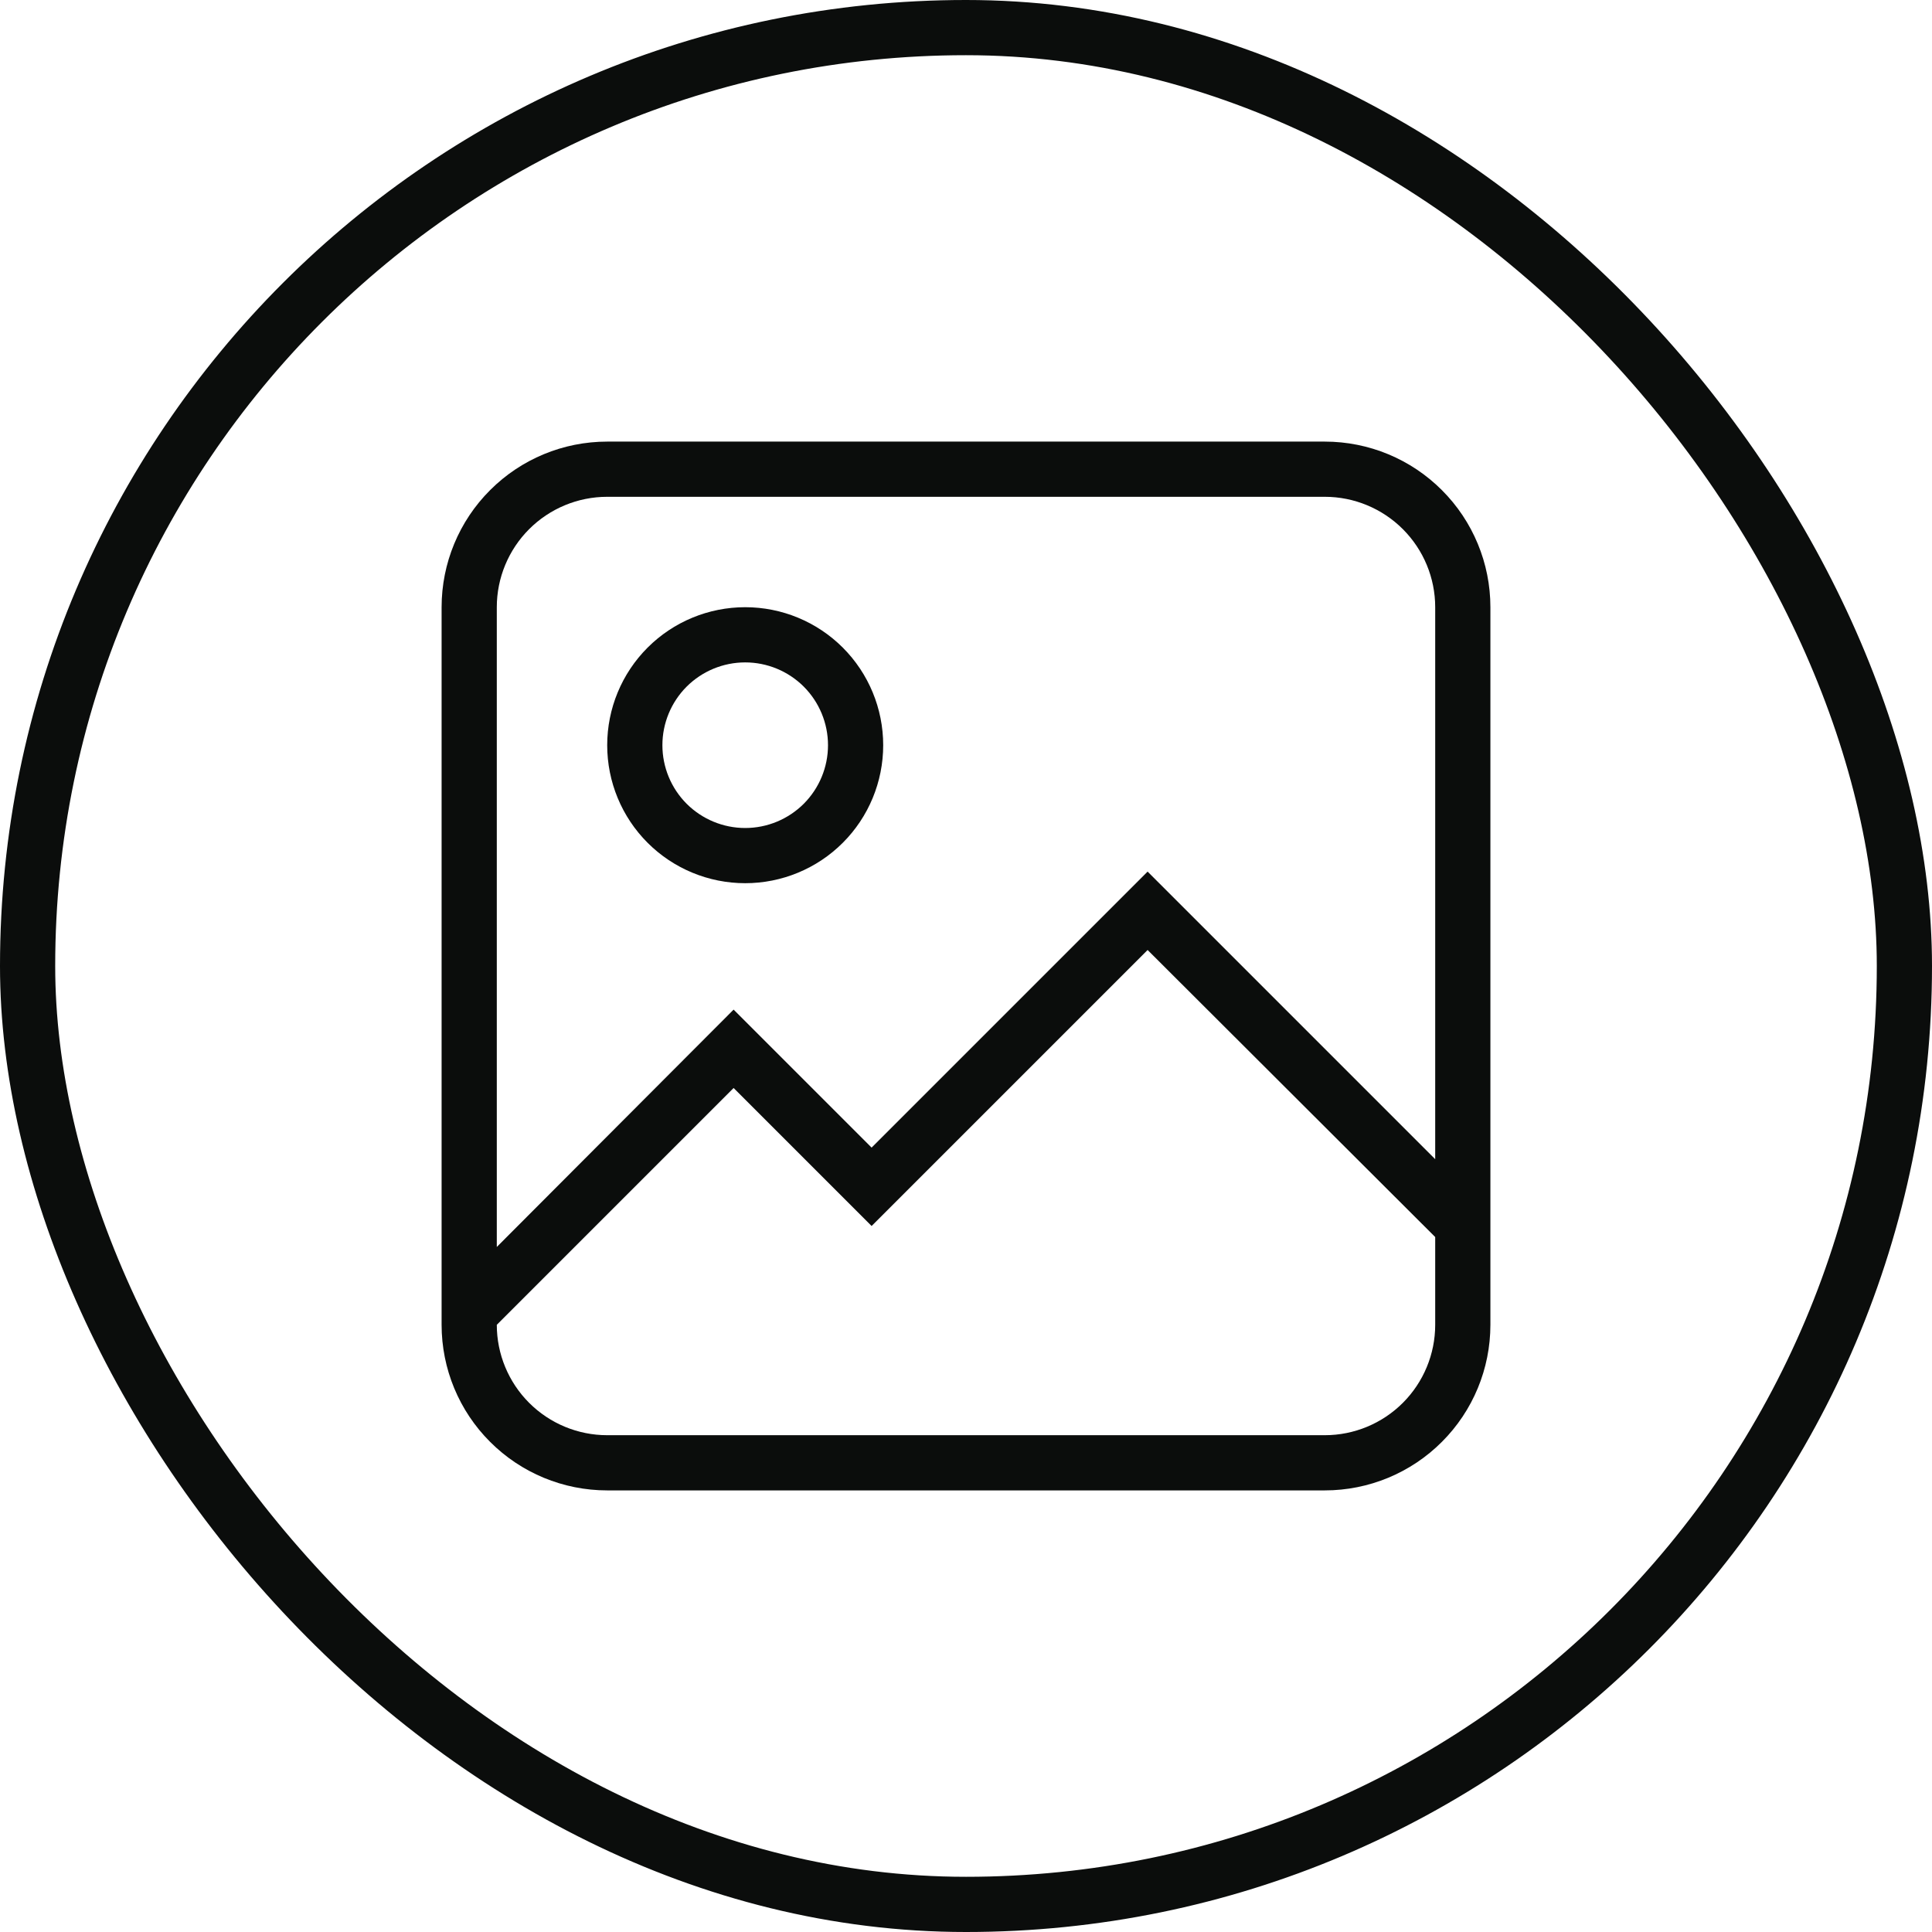
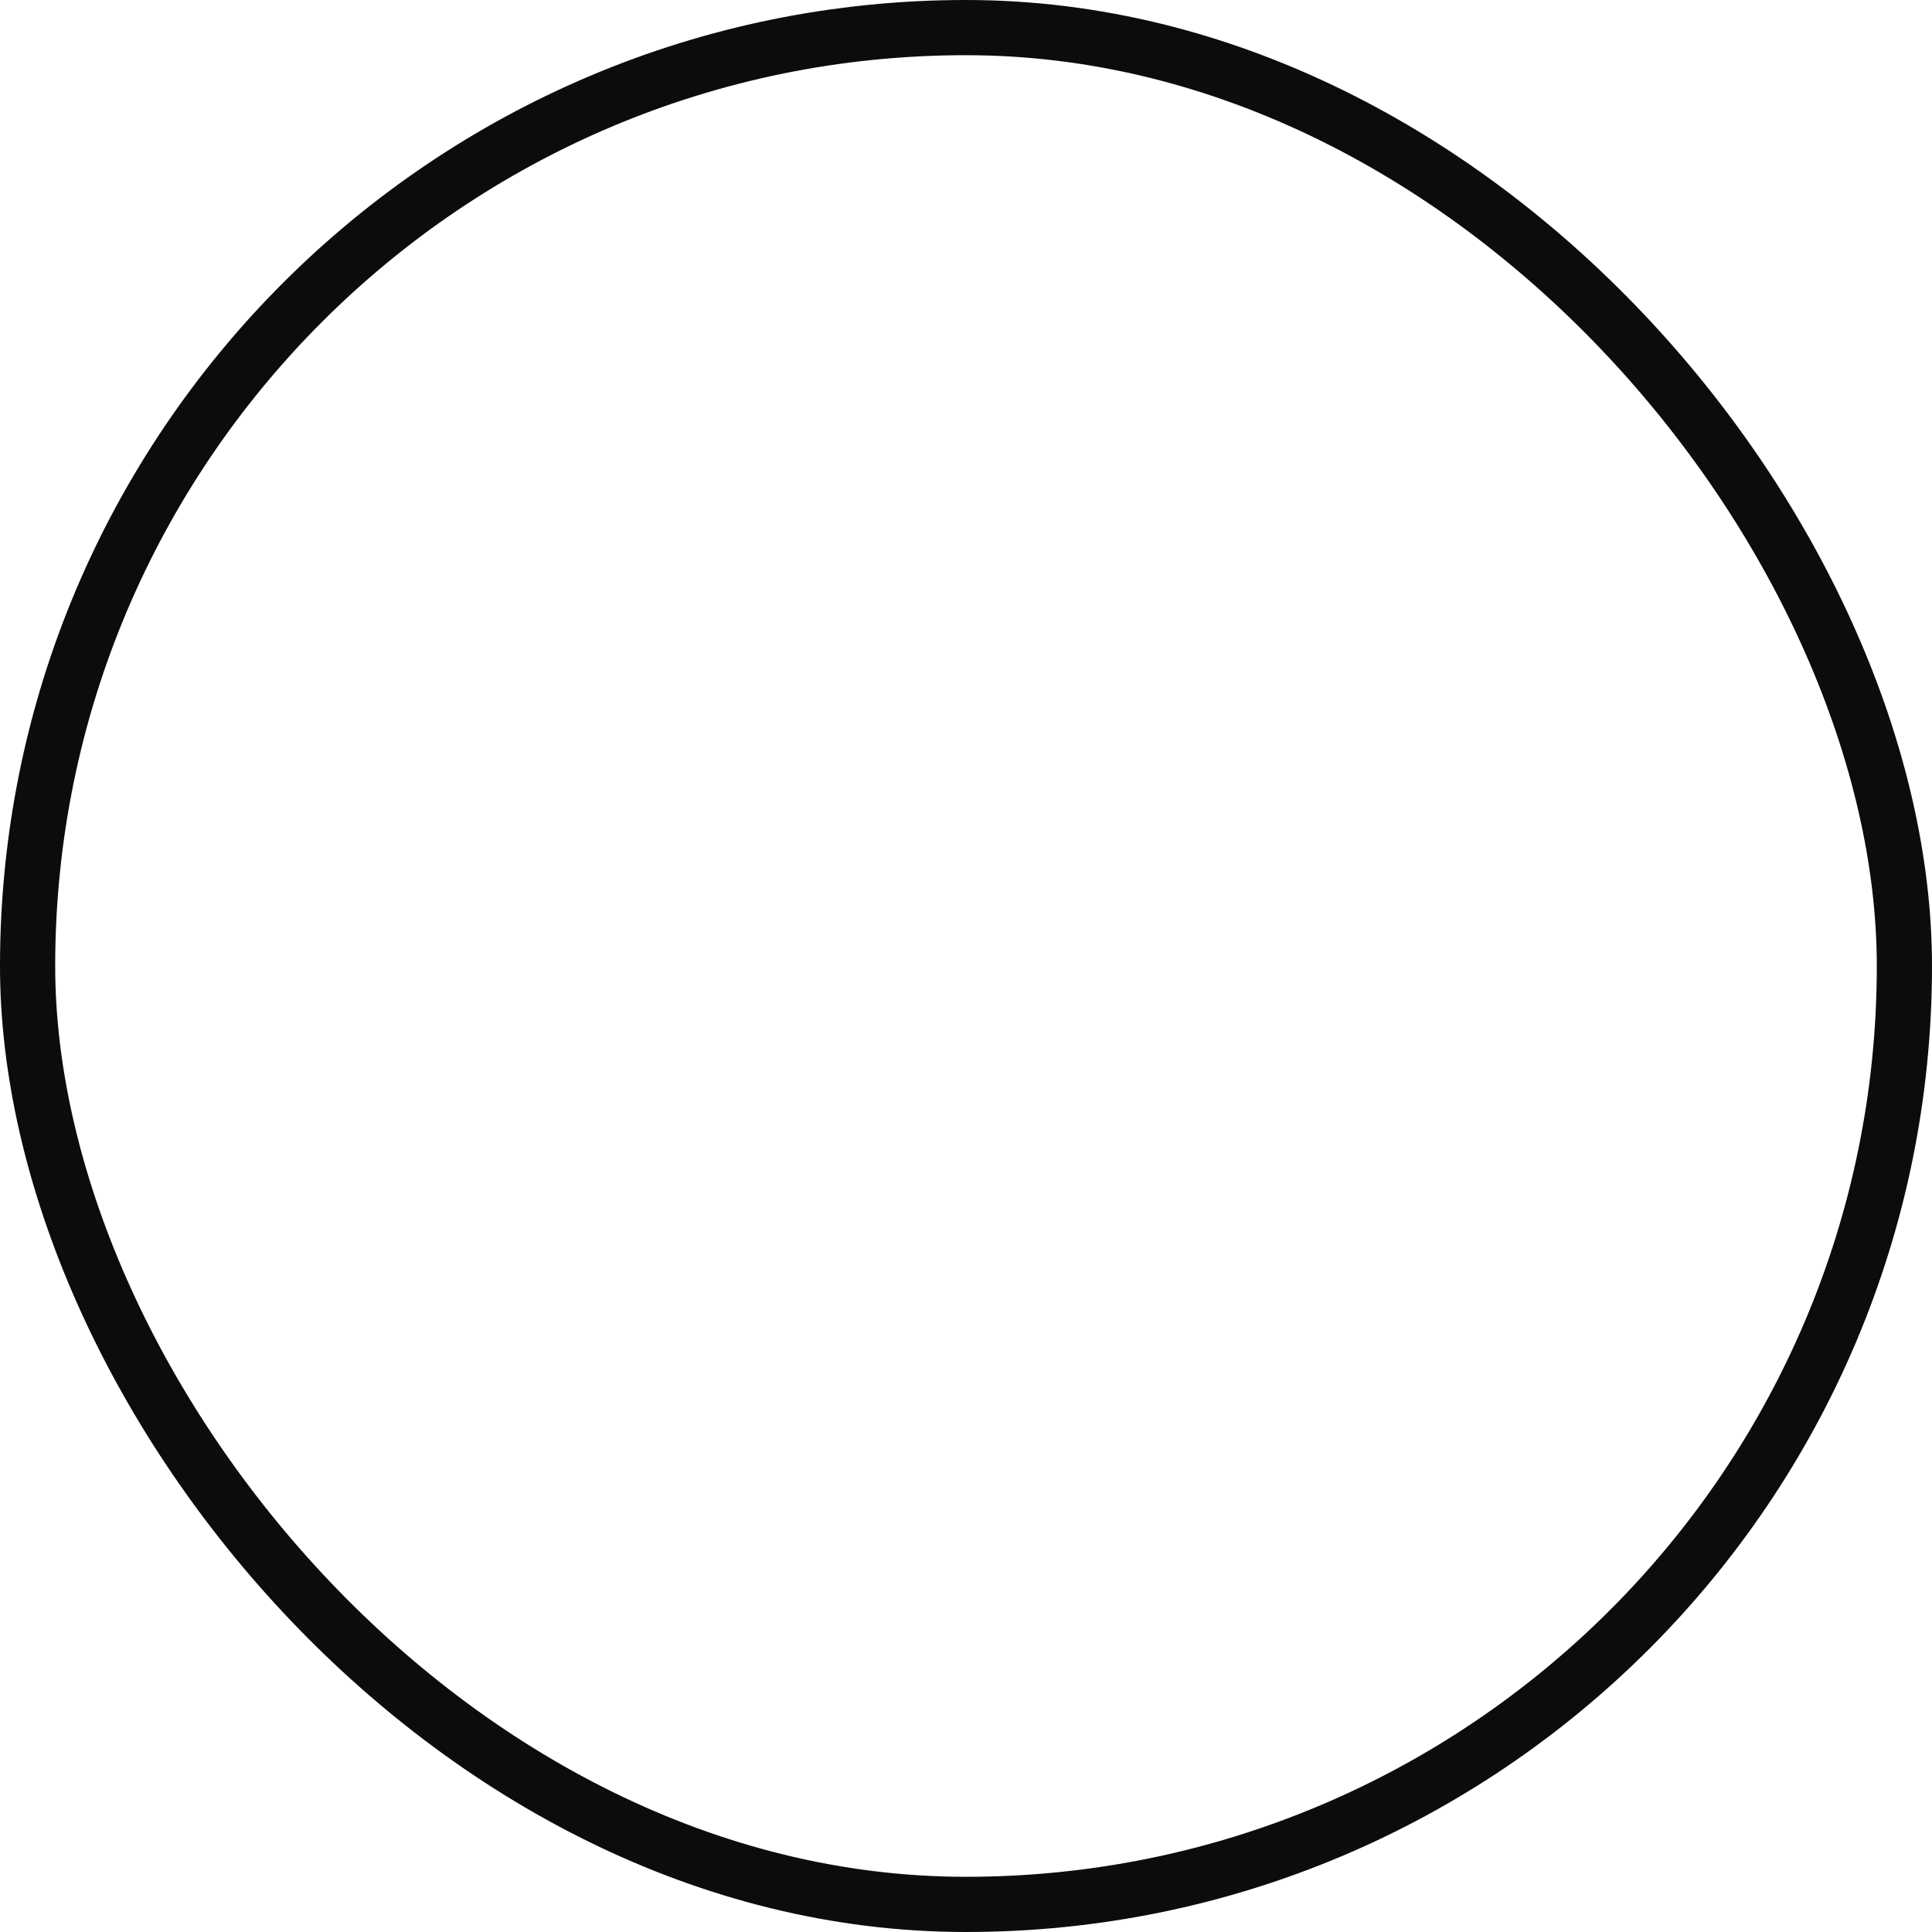
<svg xmlns="http://www.w3.org/2000/svg" width="35" height="35" viewBox="0 0 35 35" fill="none">
  <rect x="0.5" y="0.5" width="34" height="34" rx="17" stroke="#0B0D0C" />
-   <path d="M11 8H24C24.796 8 25.559 8.316 26.121 8.879C26.684 9.441 27 10.204 27 11V24C27 24.796 26.684 25.559 26.121 26.121C25.559 26.684 24.796 27 24 27H11C10.204 27 9.441 26.684 8.879 26.121C8.316 25.559 8 24.796 8 24V11C8 10.204 8.316 9.441 8.879 8.879C9.441 8.316 10.204 8 11 8ZM11 9C10.47 9 9.961 9.211 9.586 9.586C9.211 9.961 9 10.47 9 11V22.59L13.29 18.29L15.79 20.79L20.79 15.79L26 21V11C26 10.47 25.789 9.961 25.414 9.586C25.039 9.211 24.53 9 24 9H11ZM15.79 22.21L13.29 19.71L9 24C9 24.53 9.211 25.039 9.586 25.414C9.961 25.789 10.47 26 11 26H24C24.53 26 25.039 25.789 25.414 25.414C25.789 25.039 26 24.53 26 24V22.41L20.79 17.21L15.79 22.21ZM13.5 11C14.163 11 14.799 11.263 15.268 11.732C15.737 12.201 16 12.837 16 13.5C16 14.163 15.737 14.799 15.268 15.268C14.799 15.737 14.163 16 13.5 16C12.837 16 12.201 15.737 11.732 15.268C11.263 14.799 11 14.163 11 13.5C11 12.837 11.263 12.201 11.732 11.732C12.201 11.263 12.837 11 13.5 11ZM13.5 12C13.102 12 12.721 12.158 12.439 12.439C12.158 12.721 12 13.102 12 13.5C12 13.898 12.158 14.279 12.439 14.561C12.721 14.842 13.102 15 13.5 15C13.898 15 14.279 14.842 14.561 14.561C14.842 14.279 15 13.898 15 13.5C15 13.102 14.842 12.721 14.561 12.439C14.279 12.158 13.898 12 13.5 12Z" fill="#0B0D0C" />
</svg>